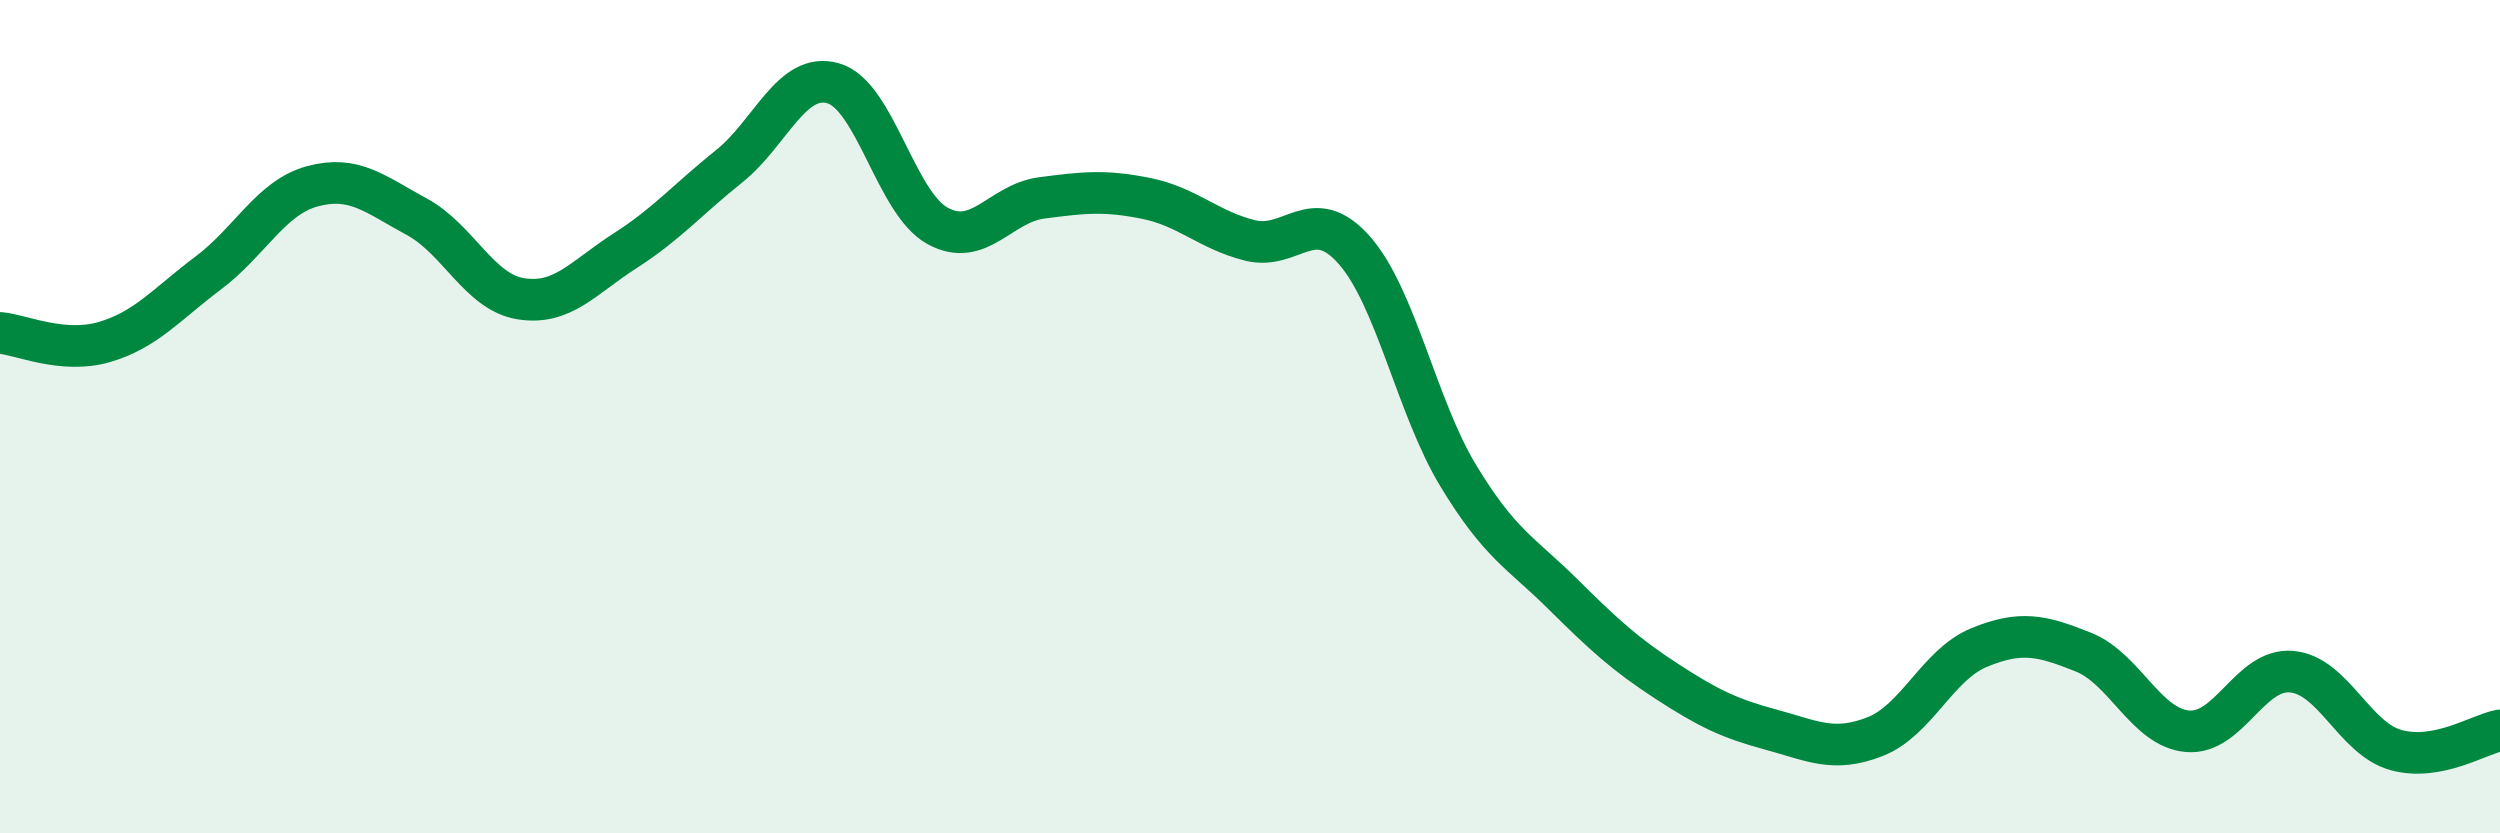
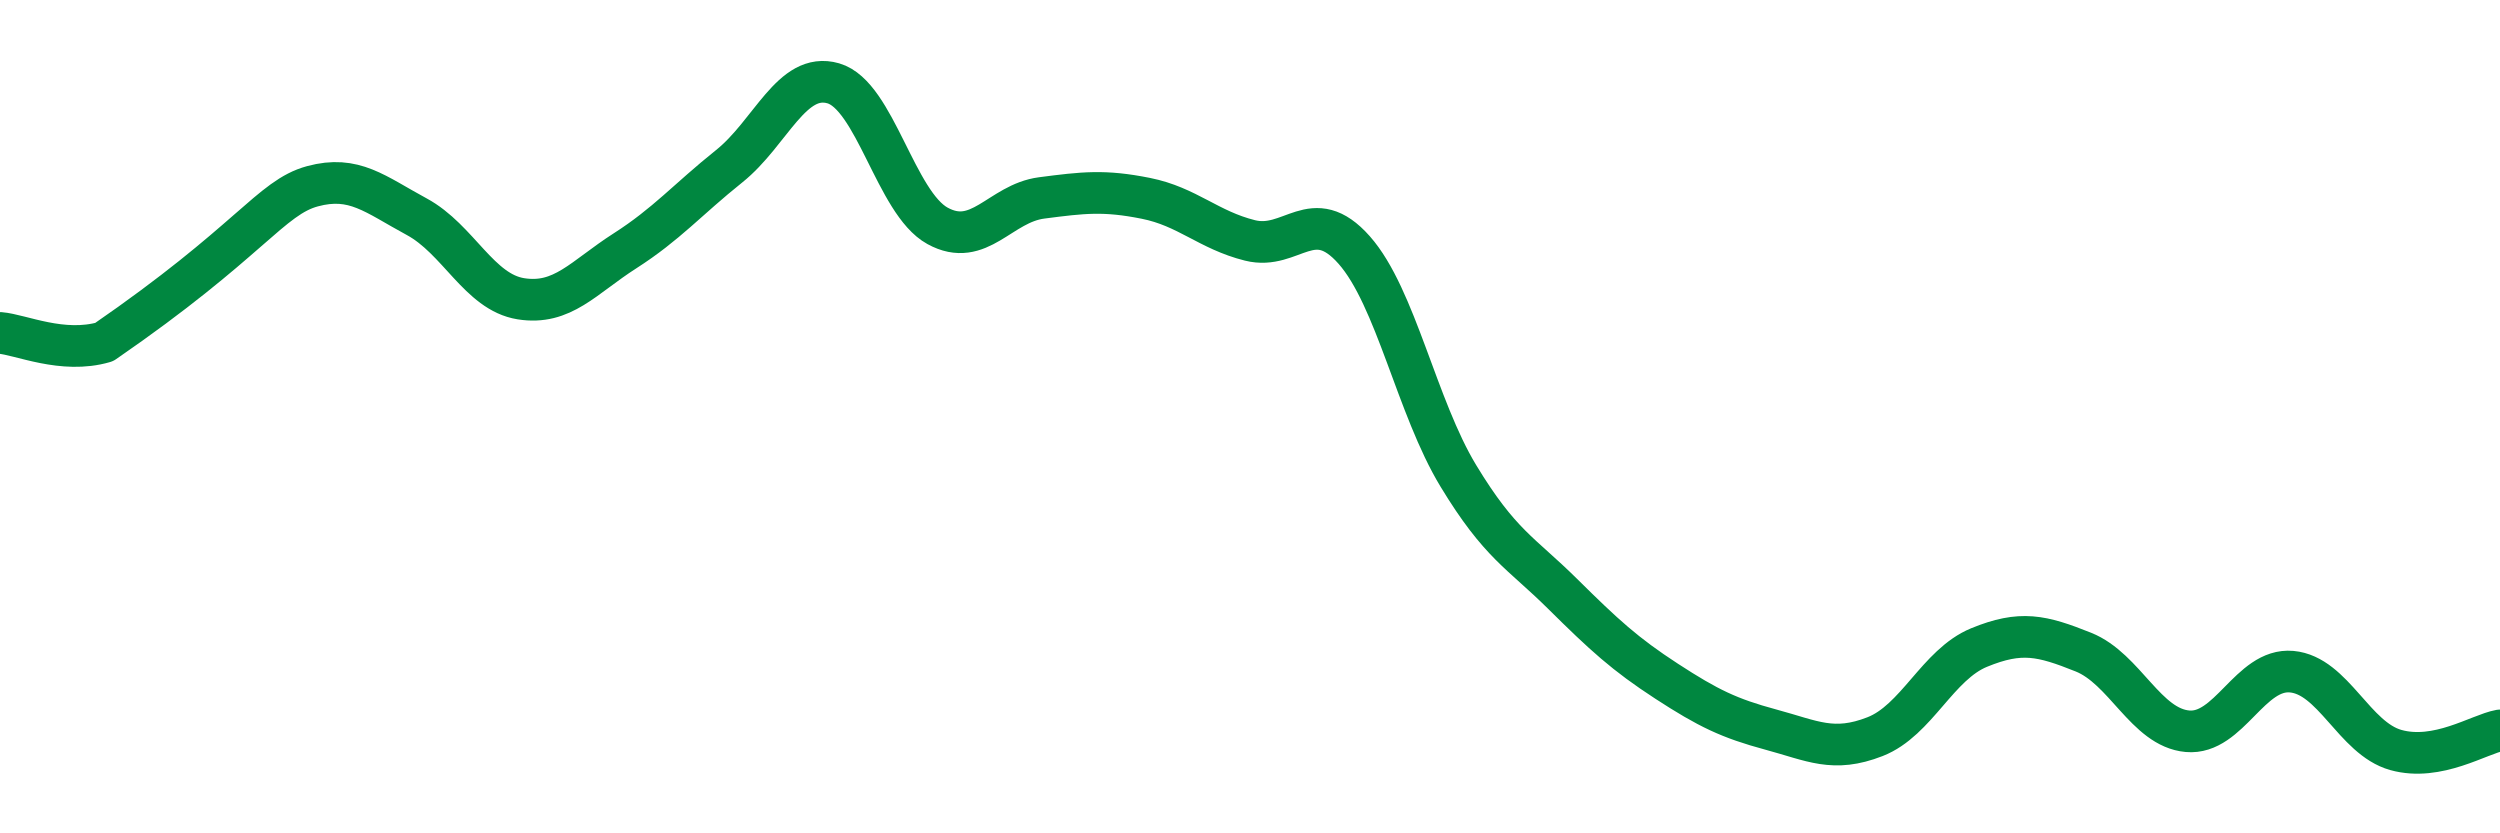
<svg xmlns="http://www.w3.org/2000/svg" width="60" height="20" viewBox="0 0 60 20">
-   <path d="M 0,7.99 C 0.5,8.03 1.5,8.5 2.5,8.21 C 3.5,7.92 4,7.3 5,6.55 C 6,5.8 6.5,4.74 7.5,4.47 C 8.5,4.2 9,4.66 10,5.2 C 11,5.74 11.5,7.01 12.5,7.17 C 13.5,7.33 14,6.66 15,6.02 C 16,5.38 16.5,4.79 17.5,3.99 C 18.5,3.19 19,1.71 20,2 C 21,2.29 21.5,4.87 22.5,5.42 C 23.5,5.97 24,4.88 25,4.75 C 26,4.62 26.5,4.56 27.5,4.76 C 28.5,4.96 29,5.52 30,5.77 C 31,6.02 31.5,4.87 32.5,6 C 33.5,7.13 34,9.77 35,11.42 C 36,13.07 36.5,13.26 37.5,14.25 C 38.5,15.24 39,15.7 40,16.35 C 41,17 41.5,17.24 42.5,17.51 C 43.5,17.78 44,18.07 45,17.68 C 46,17.29 46.5,15.95 47.5,15.54 C 48.5,15.13 49,15.25 50,15.65 C 51,16.05 51.5,17.46 52.5,17.55 C 53.5,17.64 54,16.03 55,16.12 C 56,16.21 56.5,17.72 57.5,18 C 58.5,18.28 59.5,17.62 60,17.53L60 20L0 20Z" fill="#008740" opacity="0.1" stroke-linecap="round" stroke-linejoin="round" />
-   <path d="M 0,7.99 C 0.5,8.03 1.5,8.5 2.5,8.21 C 3.5,7.92 4,7.3 5,6.55 C 6,5.8 6.5,4.74 7.5,4.47 C 8.5,4.2 9,4.66 10,5.2 C 11,5.74 11.5,7.01 12.5,7.17 C 13.5,7.33 14,6.66 15,6.02 C 16,5.38 16.5,4.79 17.5,3.99 C 18.5,3.19 19,1.71 20,2 C 21,2.29 21.5,4.87 22.5,5.42 C 23.5,5.97 24,4.88 25,4.75 C 26,4.62 26.5,4.56 27.5,4.76 C 28.5,4.96 29,5.52 30,5.77 C 31,6.02 31.5,4.87 32.5,6 C 33.5,7.13 34,9.77 35,11.42 C 36,13.07 36.5,13.26 37.5,14.25 C 38.5,15.24 39,15.7 40,16.35 C 41,17 41.5,17.24 42.5,17.51 C 43.5,17.78 44,18.07 45,17.68 C 46,17.29 46.5,15.95 47.5,15.54 C 48.5,15.13 49,15.25 50,15.65 C 51,16.05 51.5,17.46 52.5,17.55 C 53.5,17.64 54,16.03 55,16.12 C 56,16.21 56.5,17.72 57.5,18 C 58.5,18.28 59.5,17.62 60,17.53" stroke="#008740" stroke-width="1" fill="none" stroke-linecap="round" stroke-linejoin="round" />
+   <path d="M 0,7.99 C 0.5,8.03 1.5,8.5 2.5,8.21 C 6,5.8 6.5,4.74 7.5,4.47 C 8.5,4.2 9,4.66 10,5.2 C 11,5.74 11.5,7.01 12.5,7.17 C 13.5,7.33 14,6.66 15,6.02 C 16,5.38 16.5,4.79 17.5,3.99 C 18.5,3.19 19,1.71 20,2 C 21,2.29 21.5,4.87 22.5,5.42 C 23.5,5.97 24,4.88 25,4.75 C 26,4.62 26.5,4.56 27.5,4.76 C 28.5,4.96 29,5.52 30,5.77 C 31,6.02 31.5,4.87 32.5,6 C 33.5,7.13 34,9.77 35,11.42 C 36,13.07 36.5,13.26 37.5,14.25 C 38.5,15.24 39,15.7 40,16.35 C 41,17 41.5,17.24 42.5,17.51 C 43.5,17.78 44,18.07 45,17.68 C 46,17.29 46.5,15.95 47.5,15.54 C 48.5,15.13 49,15.25 50,15.65 C 51,16.05 51.5,17.46 52.5,17.55 C 53.5,17.64 54,16.03 55,16.12 C 56,16.21 56.5,17.72 57.5,18 C 58.5,18.28 59.5,17.62 60,17.53" stroke="#008740" stroke-width="1" fill="none" stroke-linecap="round" stroke-linejoin="round" />
</svg>